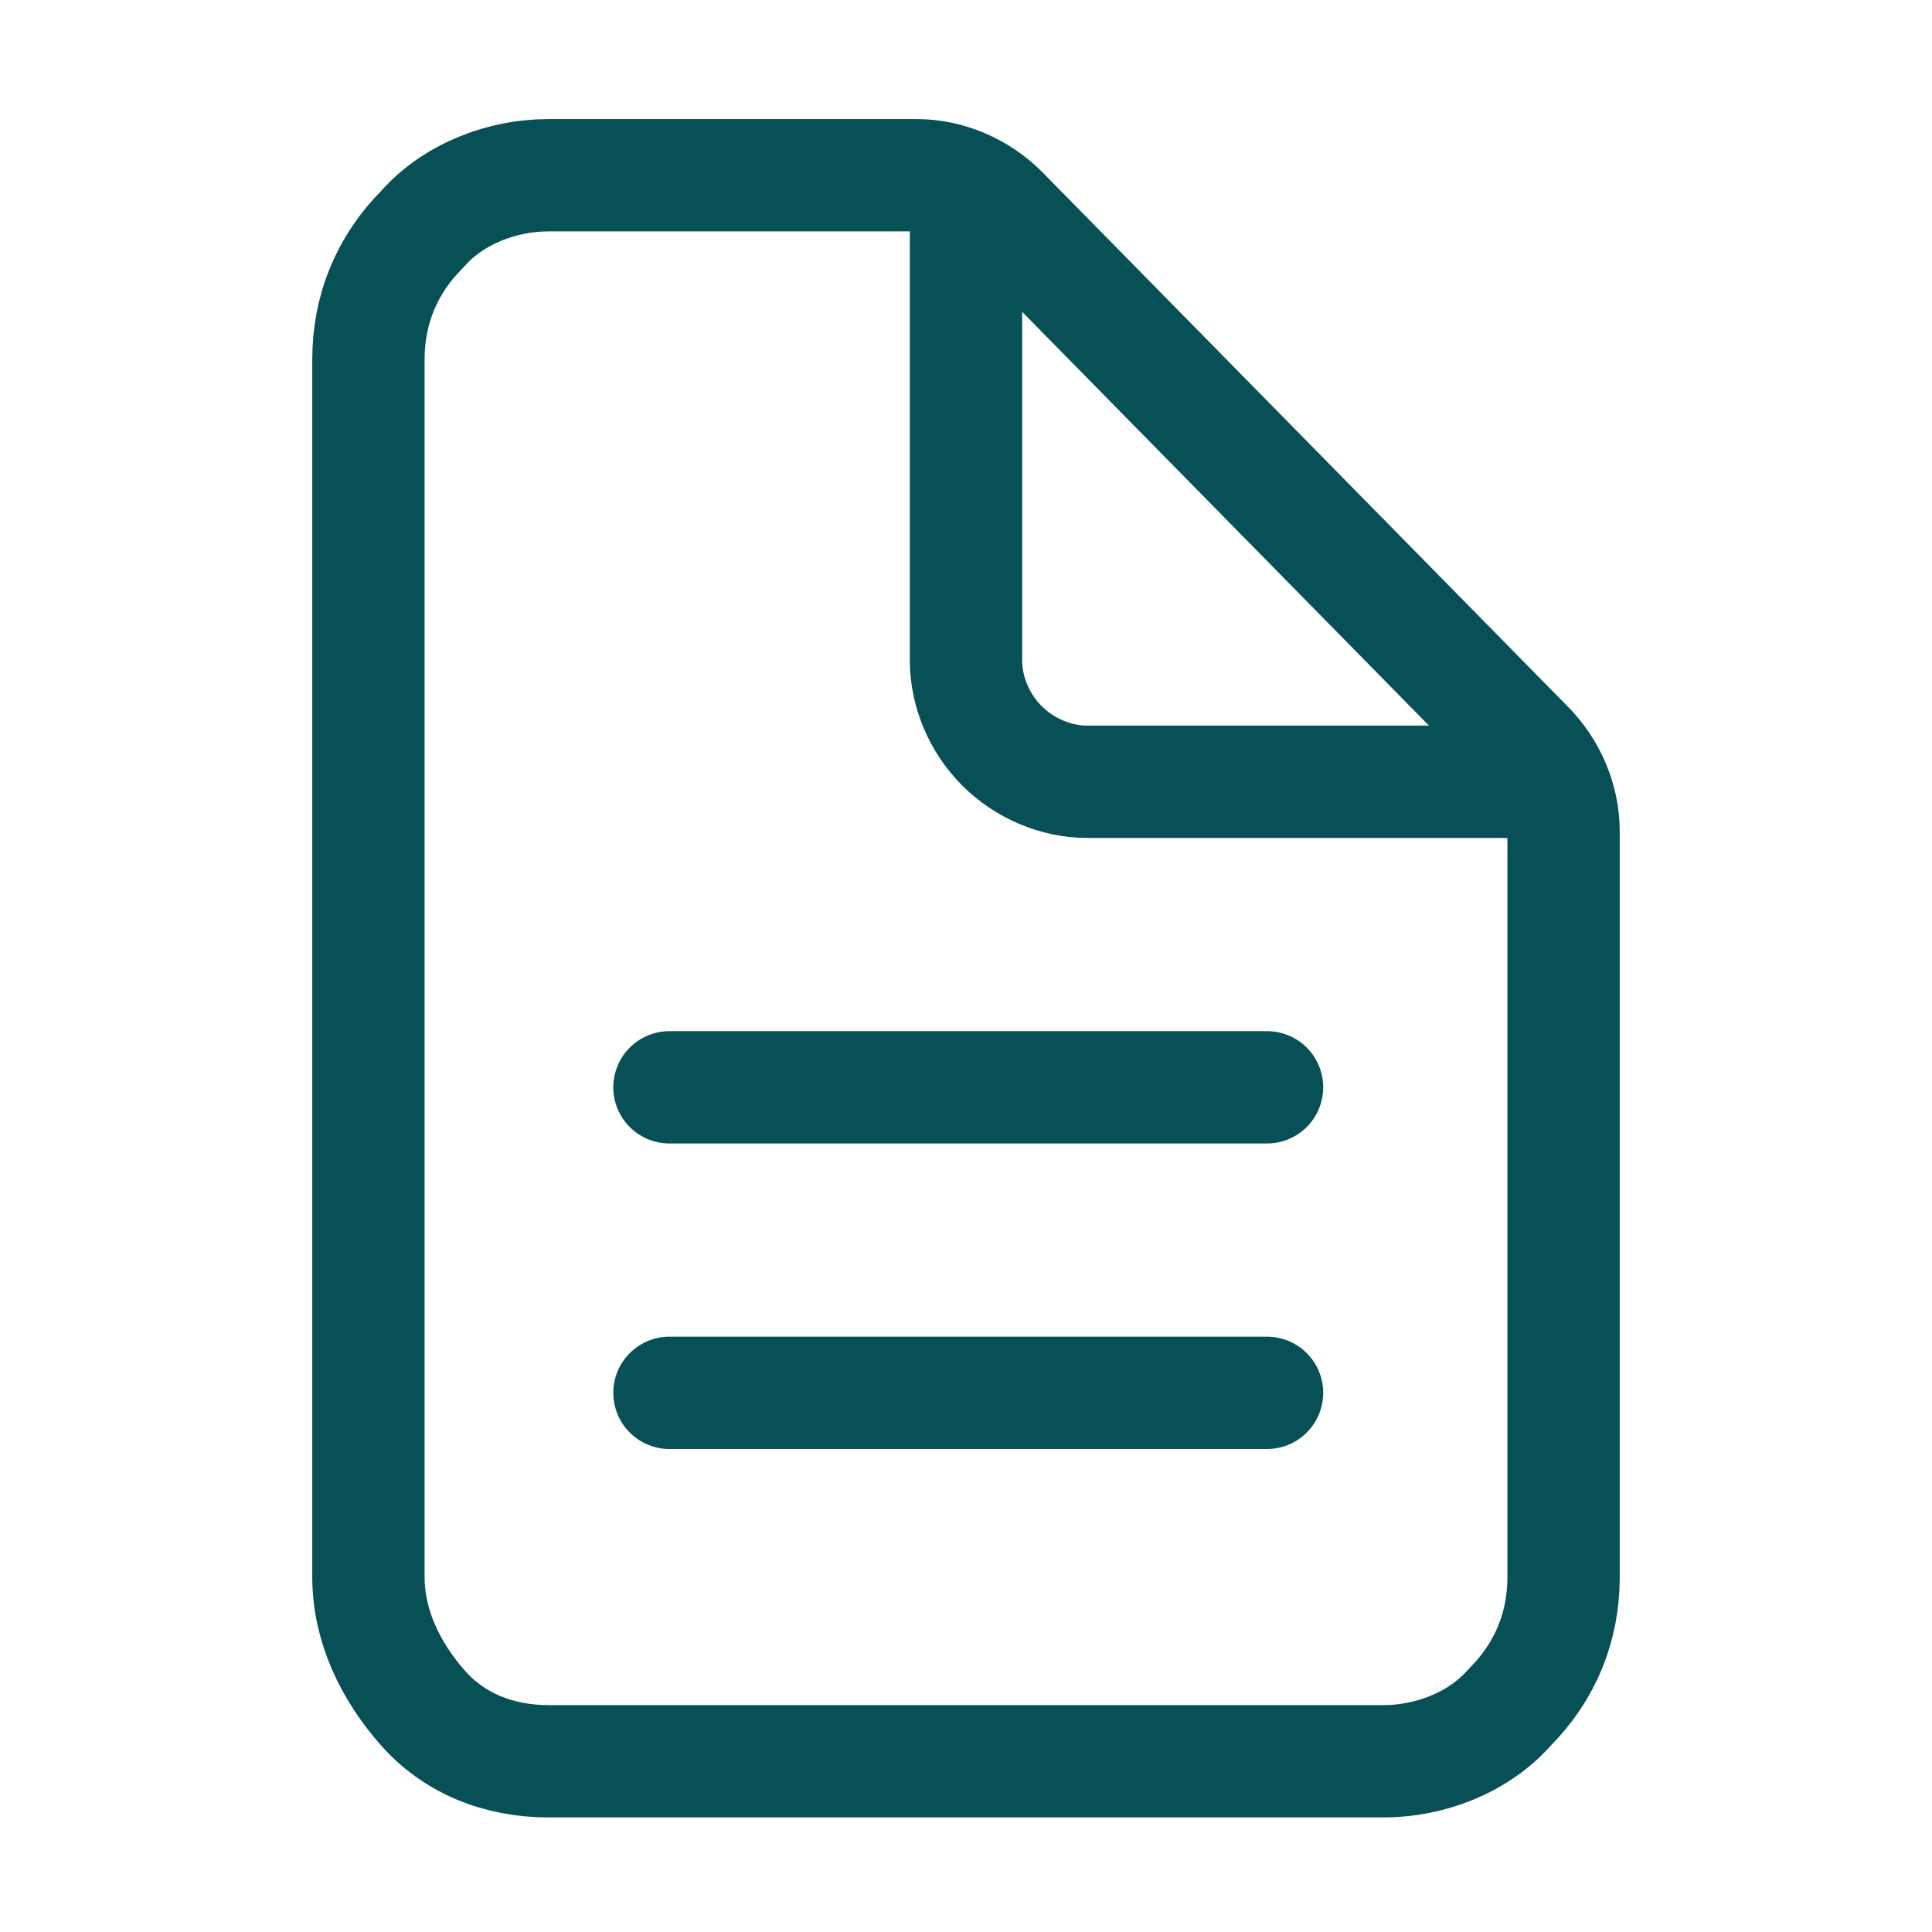
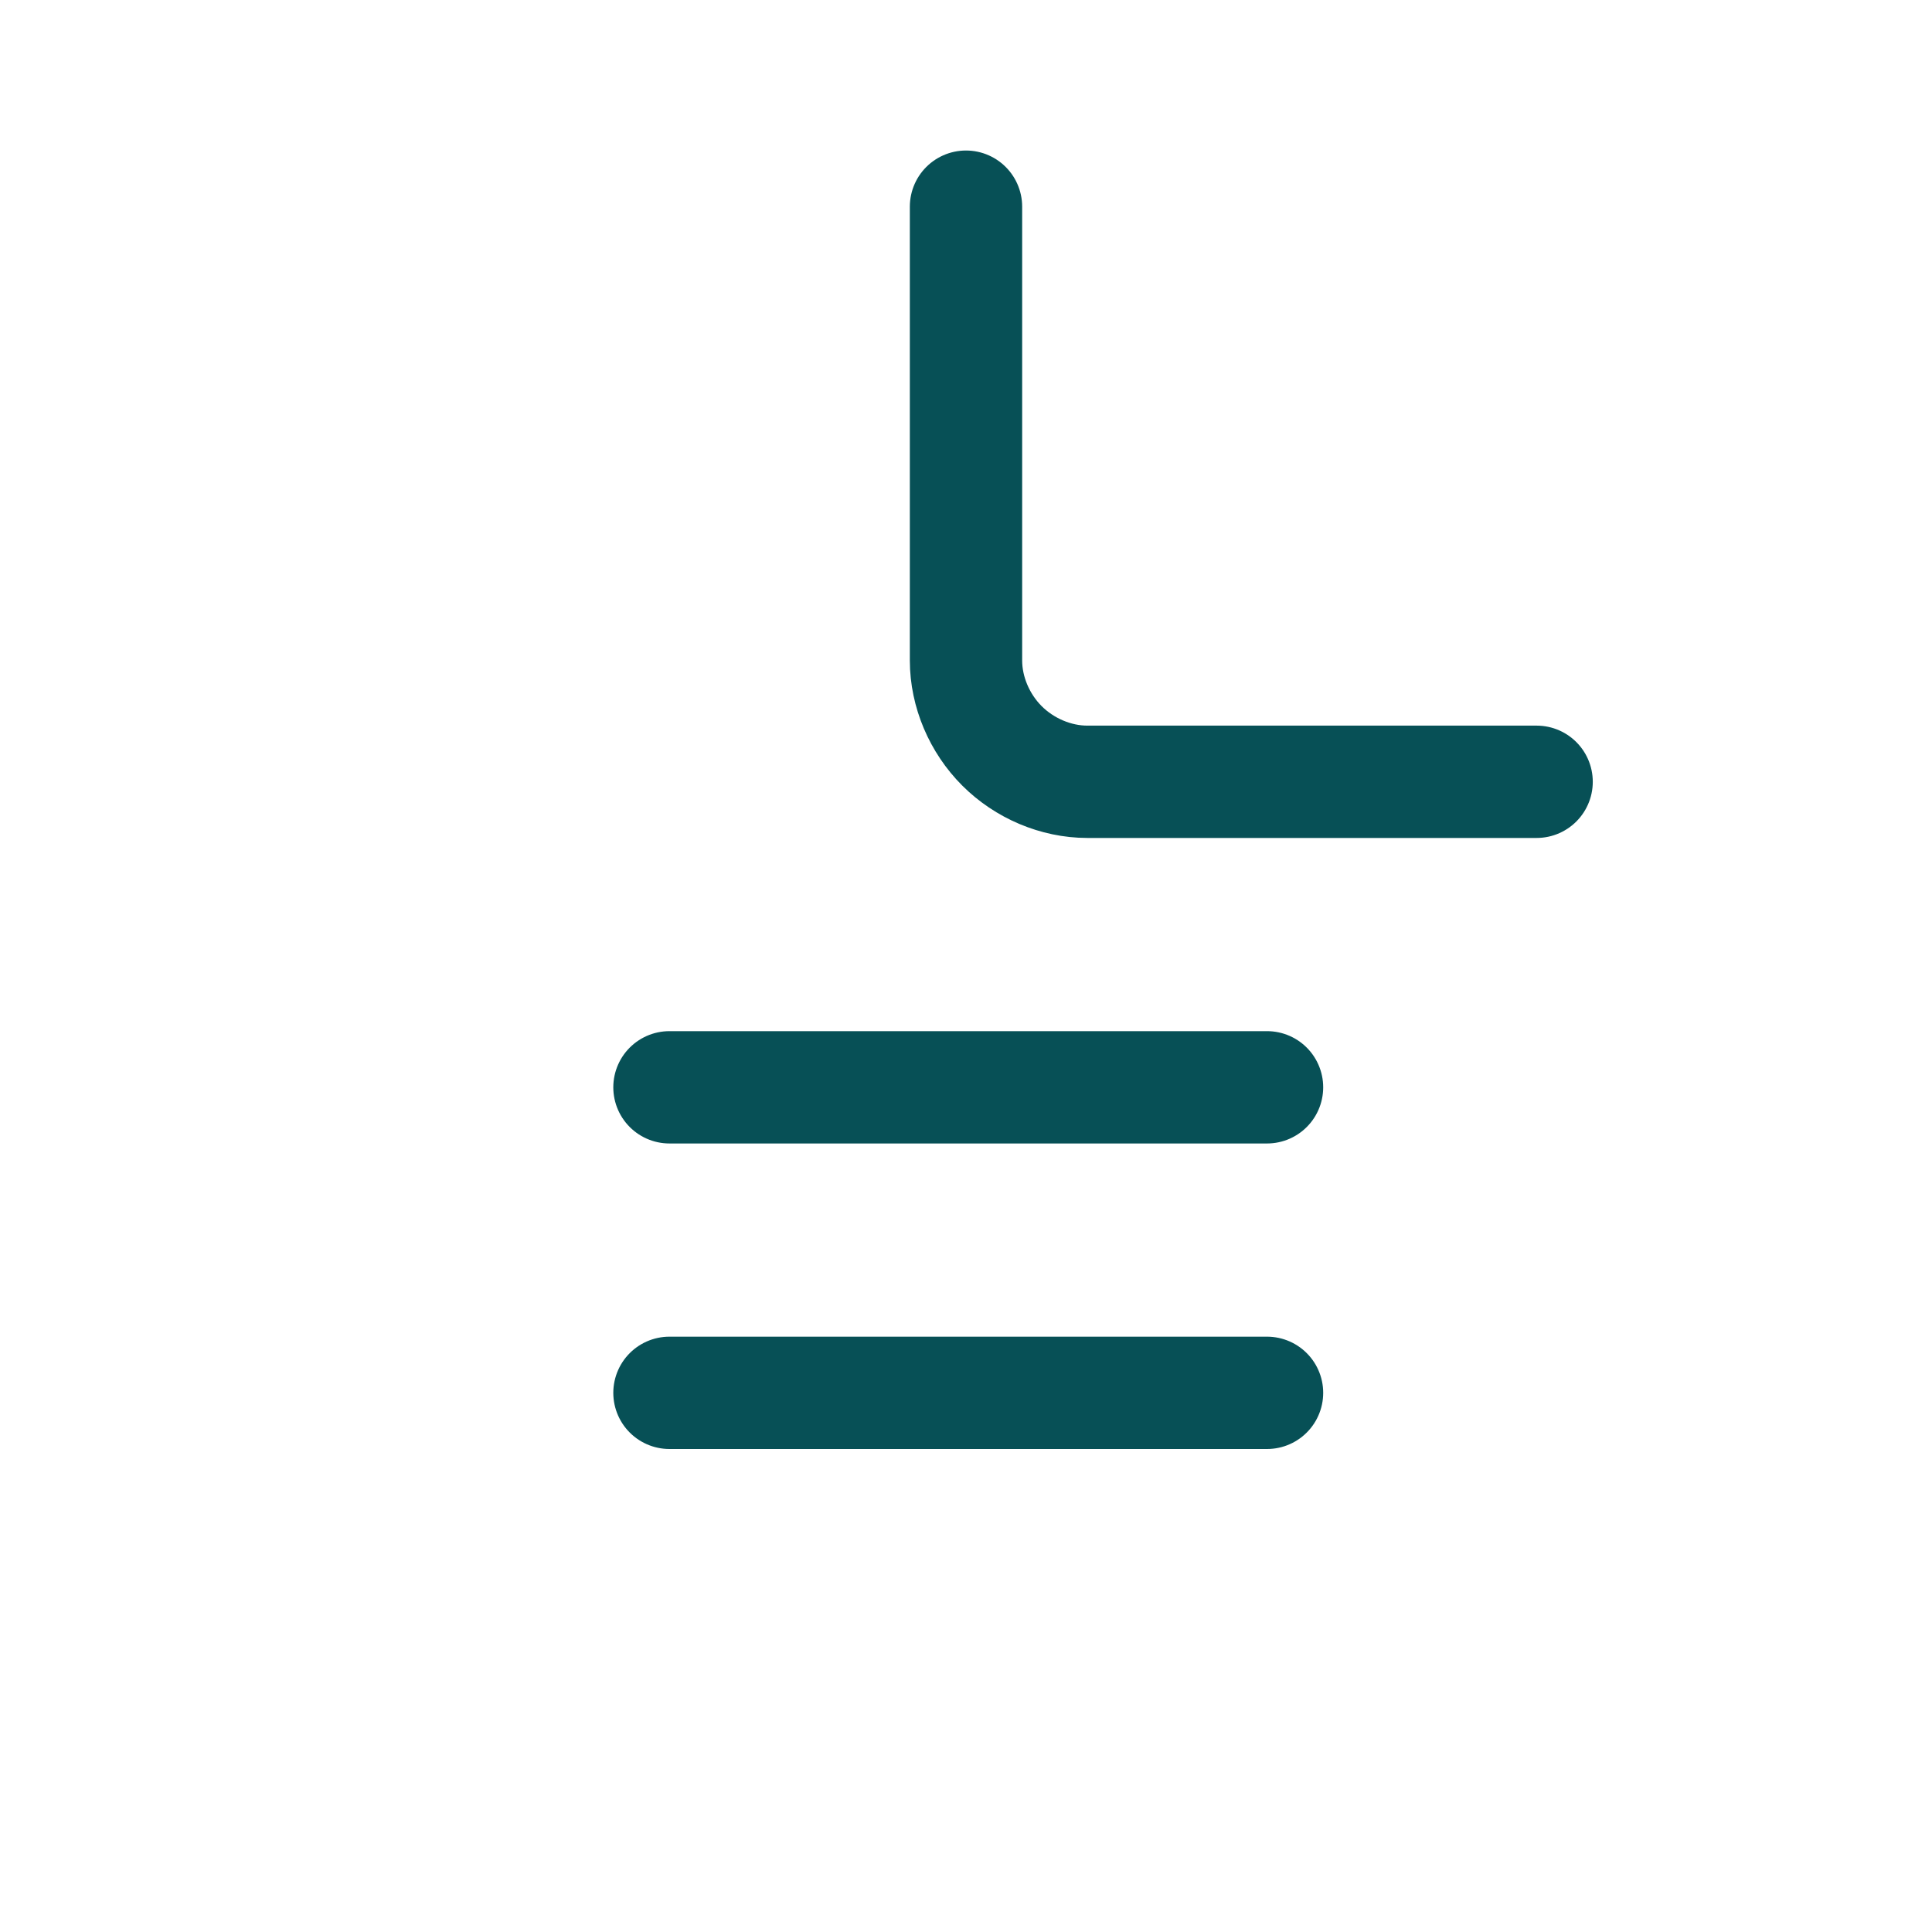
<svg xmlns="http://www.w3.org/2000/svg" version="1.1" viewBox="0 0 43 43">
  <defs>
    <style>
      .cls-1 {
        stroke-linecap: round;
      }

      .cls-1, .cls-2 {
        fill: none;
        stroke: #075056;
        stroke-linejoin: round;
        stroke-width: 2.5px;
      }
    </style>
  </defs>
  <g>
    <g id="Layer_1">
      <g>
-         <path class="cls-2" d="M34.8,18.6v16.5c0,1.1-.4,2.1-1.2,2.9-.7.8-1.8,1.2-2.8,1.2H12.2c-1.1,0-2.1-.4-2.8-1.2-.7-.8-1.2-1.8-1.2-2.9V8c0-1.1.4-2.1,1.2-2.9.7-.8,1.8-1.2,2.8-1.2h8.2c.7,0,1.4.3,1.9.8l11.7,11.9c.5.5.8,1.2.8,1.9Z" />
        <path class="cls-1" d="M21.5,4.6v10.1c0,.7.3,1.4.8,1.9.5.5,1.2.8,1.9.8h10M14.9,24.2h13.3M14.9,31h13.3" />
      </g>
    </g>
  </g>
</svg>